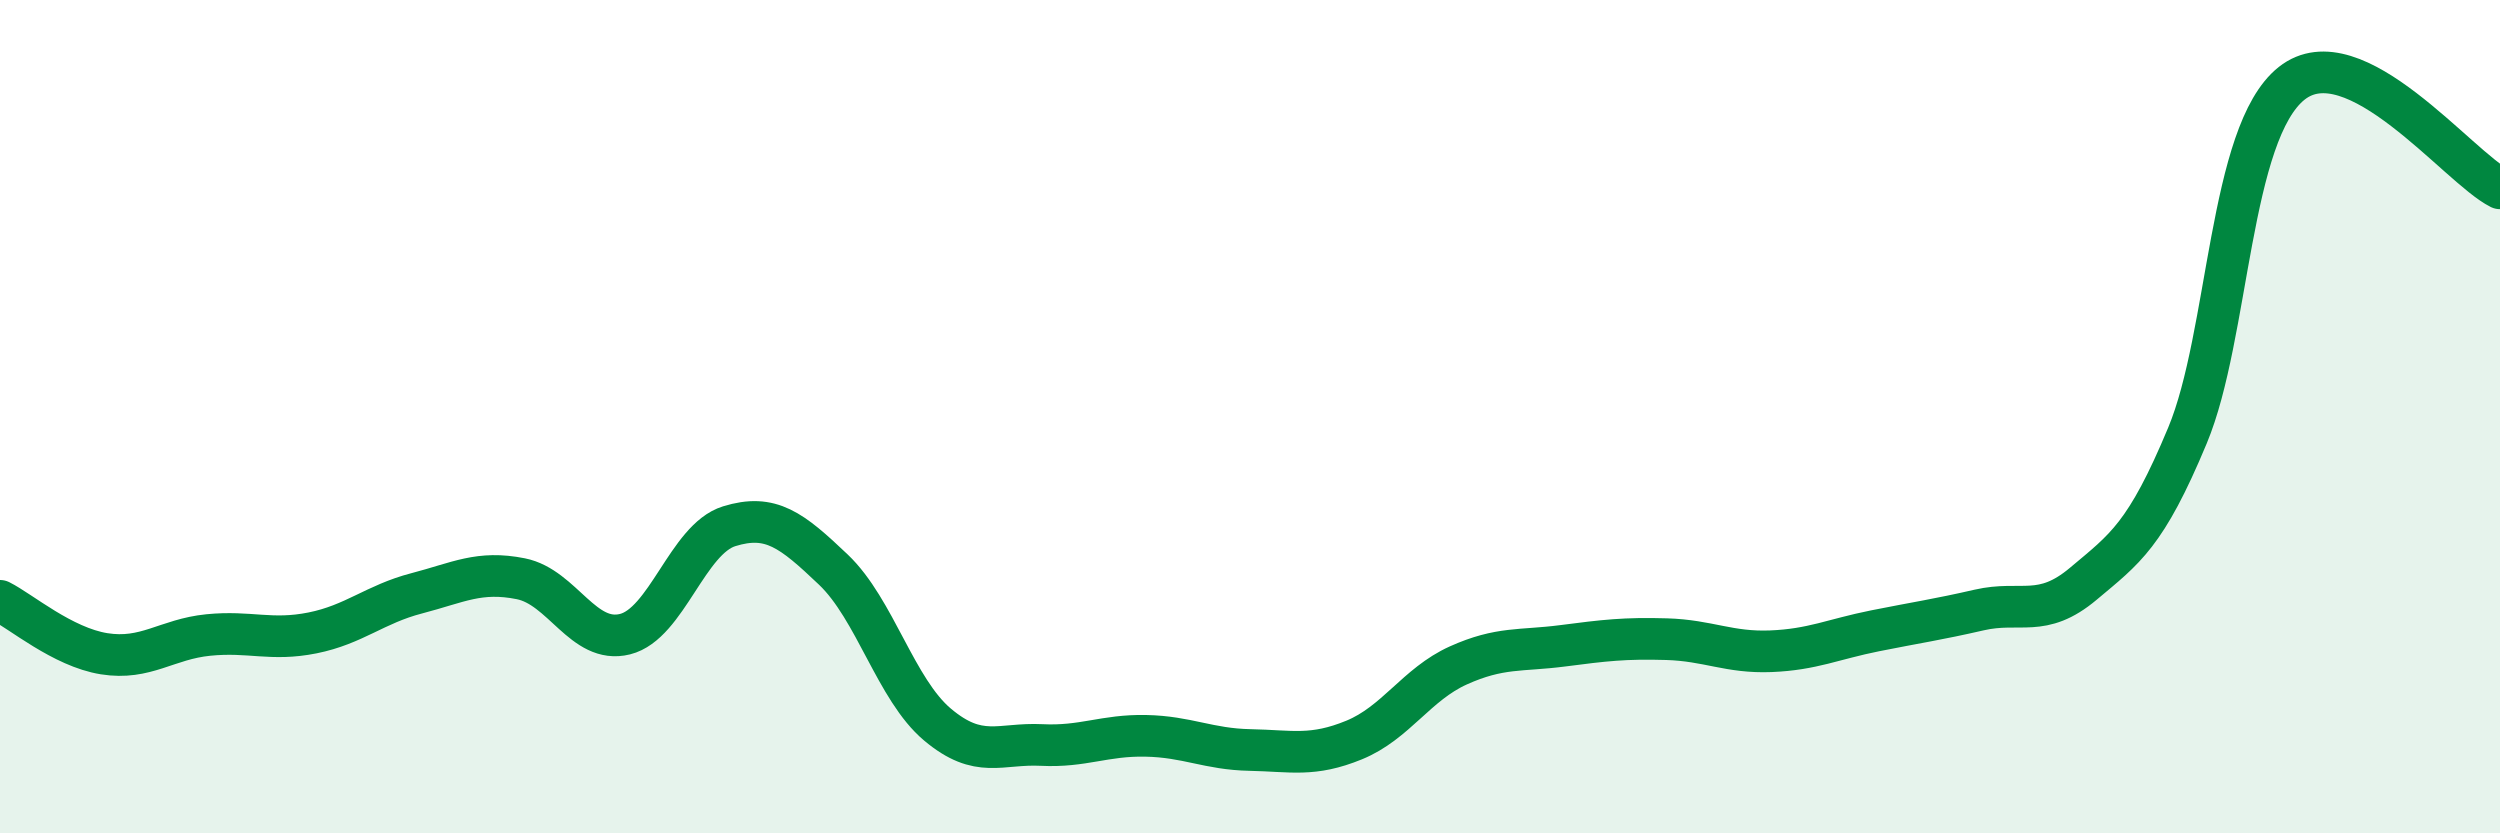
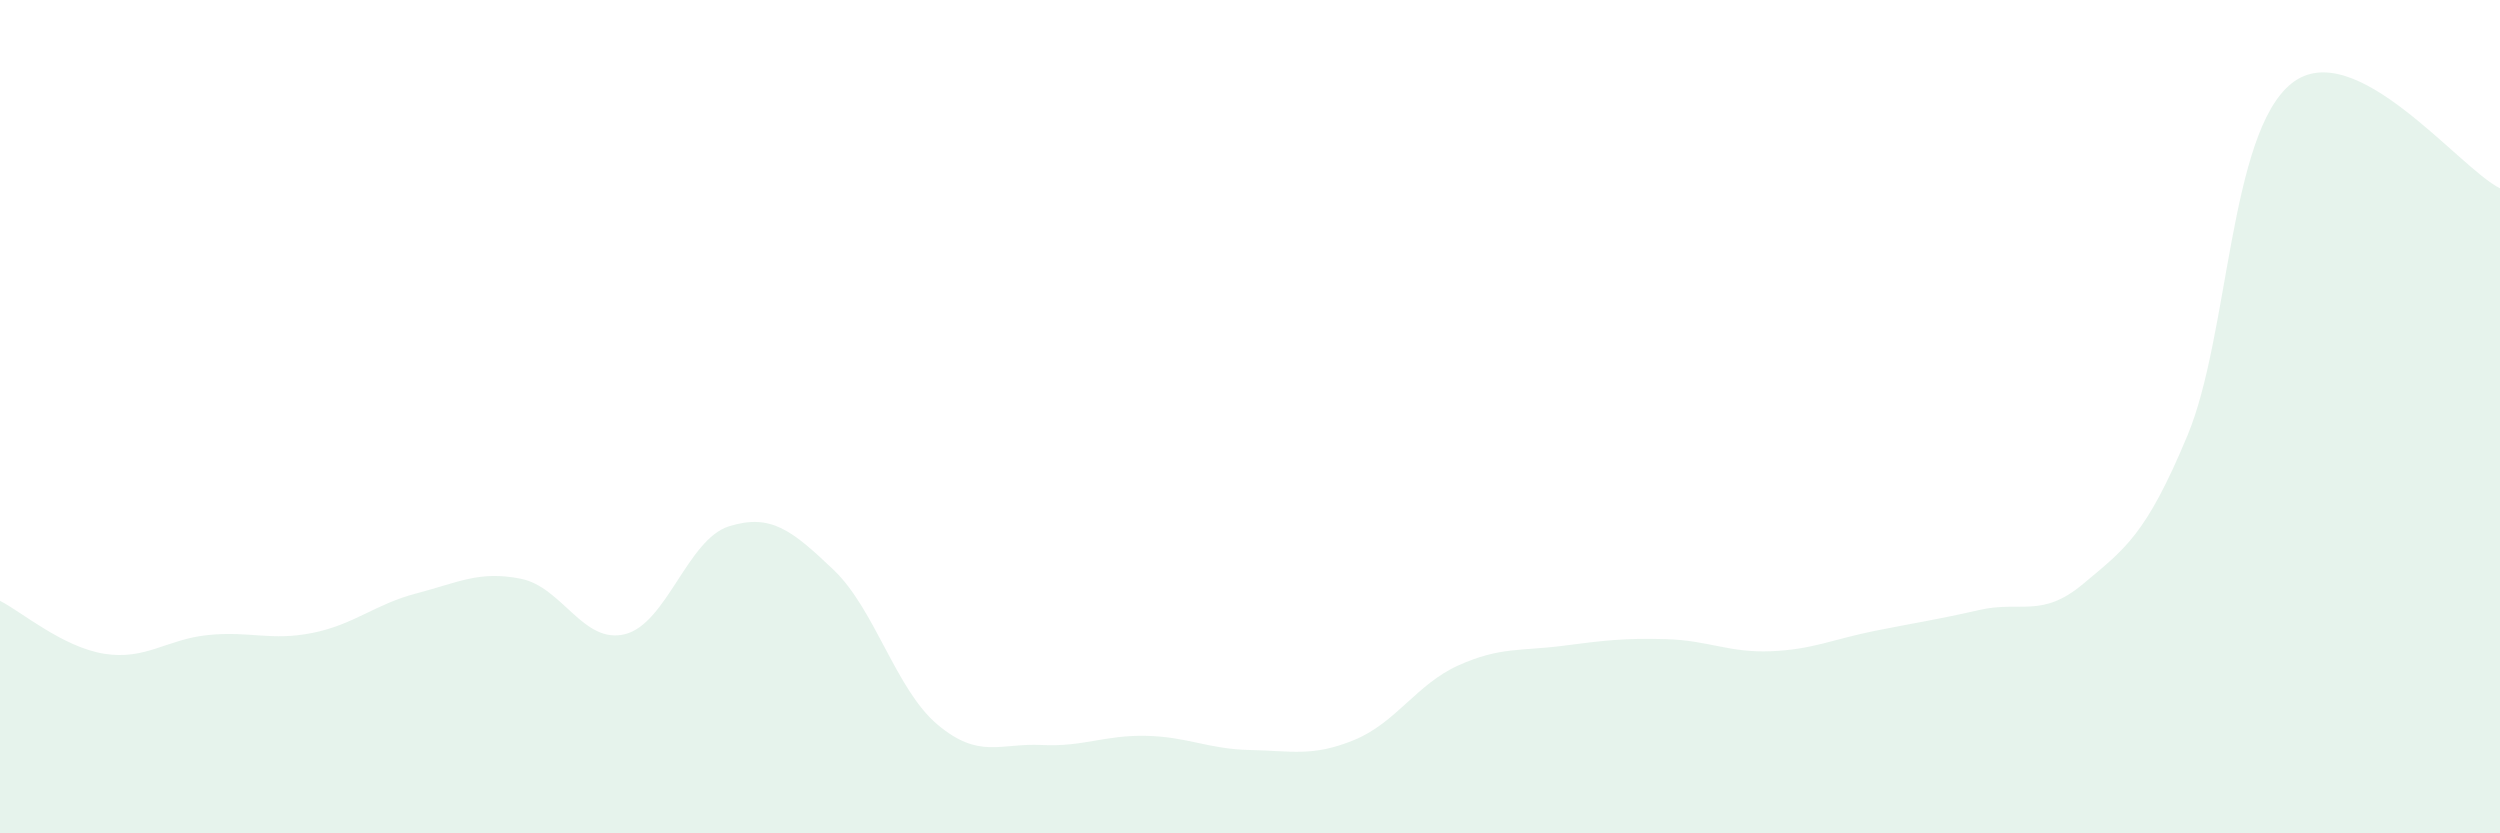
<svg xmlns="http://www.w3.org/2000/svg" width="60" height="20" viewBox="0 0 60 20">
  <path d="M 0,14.42 C 0.5,14.67 1.5,15.53 2.5,15.69 C 3.5,15.85 4,15.34 5,15.24 C 6,15.14 6.5,15.39 7.5,15.19 C 8.5,14.99 9,14.5 10,14.24 C 11,13.98 11.5,13.69 12.5,13.89 C 13.5,14.09 14,15.47 15,15.22 C 16,14.97 16.5,12.94 17.5,12.63 C 18.5,12.32 19,12.72 20,13.67 C 21,14.62 21.5,16.55 22.5,17.39 C 23.5,18.23 24,17.83 25,17.88 C 26,17.93 26.5,17.64 27.5,17.66 C 28.5,17.68 29,17.98 30,18 C 31,18.02 31.5,18.17 32.5,17.76 C 33.5,17.35 34,16.42 35,15.97 C 36,15.52 36.5,15.63 37.5,15.5 C 38.5,15.37 39,15.31 40,15.34 C 41,15.37 41.5,15.67 42.5,15.63 C 43.5,15.59 44,15.34 45,15.14 C 46,14.94 46.5,14.87 47.5,14.64 C 48.5,14.41 49,14.85 50,14.01 C 51,13.17 51.5,12.85 52.5,10.45 C 53.5,8.05 53.5,3.19 55,2 C 56.5,0.81 59,4.02 60,4.52L60 20L0 20Z" fill="#008740" opacity="0.1" stroke-linecap="round" stroke-linejoin="round" />
-   <path d="M 0,14.42 C 0.5,14.67 1.5,15.53 2.5,15.69 C 3.5,15.85 4,15.34 5,15.24 C 6,15.14 6.5,15.39 7.5,15.19 C 8.5,14.99 9,14.5 10,14.24 C 11,13.98 11.5,13.69 12.5,13.89 C 13.5,14.09 14,15.47 15,15.22 C 16,14.97 16.5,12.94 17.5,12.63 C 18.5,12.32 19,12.72 20,13.67 C 21,14.62 21.5,16.55 22.5,17.39 C 23.5,18.23 24,17.83 25,17.88 C 26,17.93 26.5,17.64 27.5,17.66 C 28.5,17.68 29,17.98 30,18 C 31,18.02 31.5,18.17 32.5,17.76 C 33.5,17.35 34,16.42 35,15.97 C 36,15.52 36.5,15.63 37.5,15.5 C 38.5,15.37 39,15.31 40,15.34 C 41,15.37 41.5,15.67 42.5,15.63 C 43.5,15.59 44,15.34 45,15.14 C 46,14.94 46.5,14.87 47.5,14.64 C 48.5,14.41 49,14.85 50,14.01 C 51,13.17 51.5,12.85 52.5,10.45 C 53.5,8.05 53.5,3.19 55,2 C 56.5,0.81 59,4.02 60,4.52" stroke="#008740" stroke-width="1" fill="none" stroke-linecap="round" stroke-linejoin="round" />
</svg>